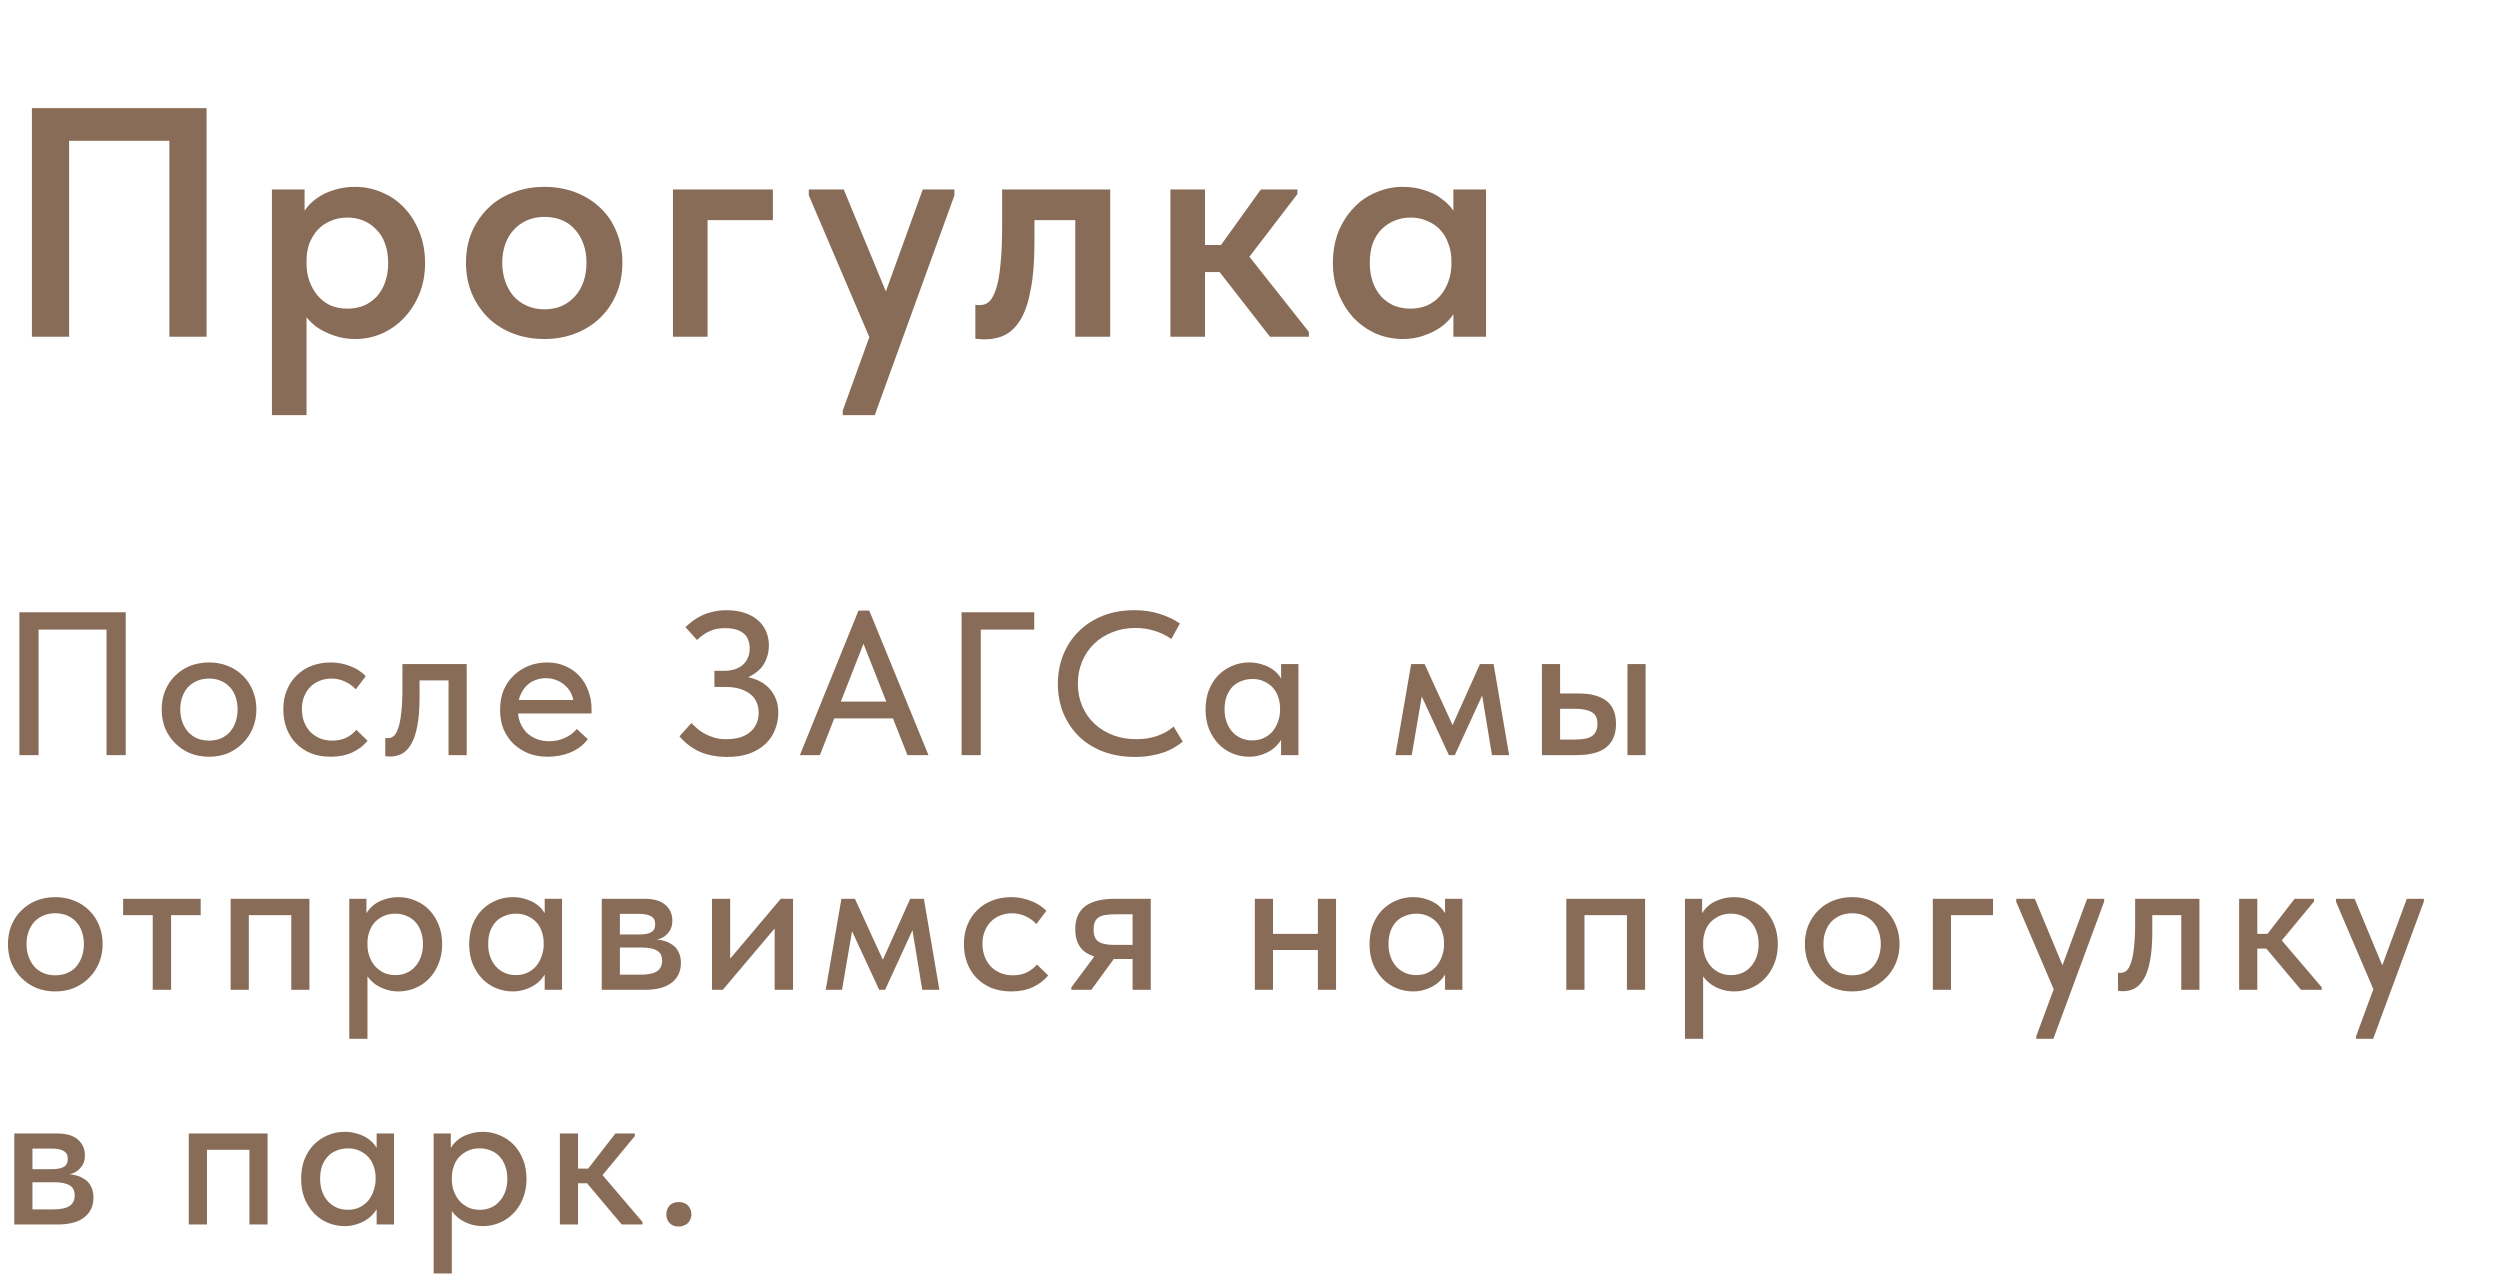
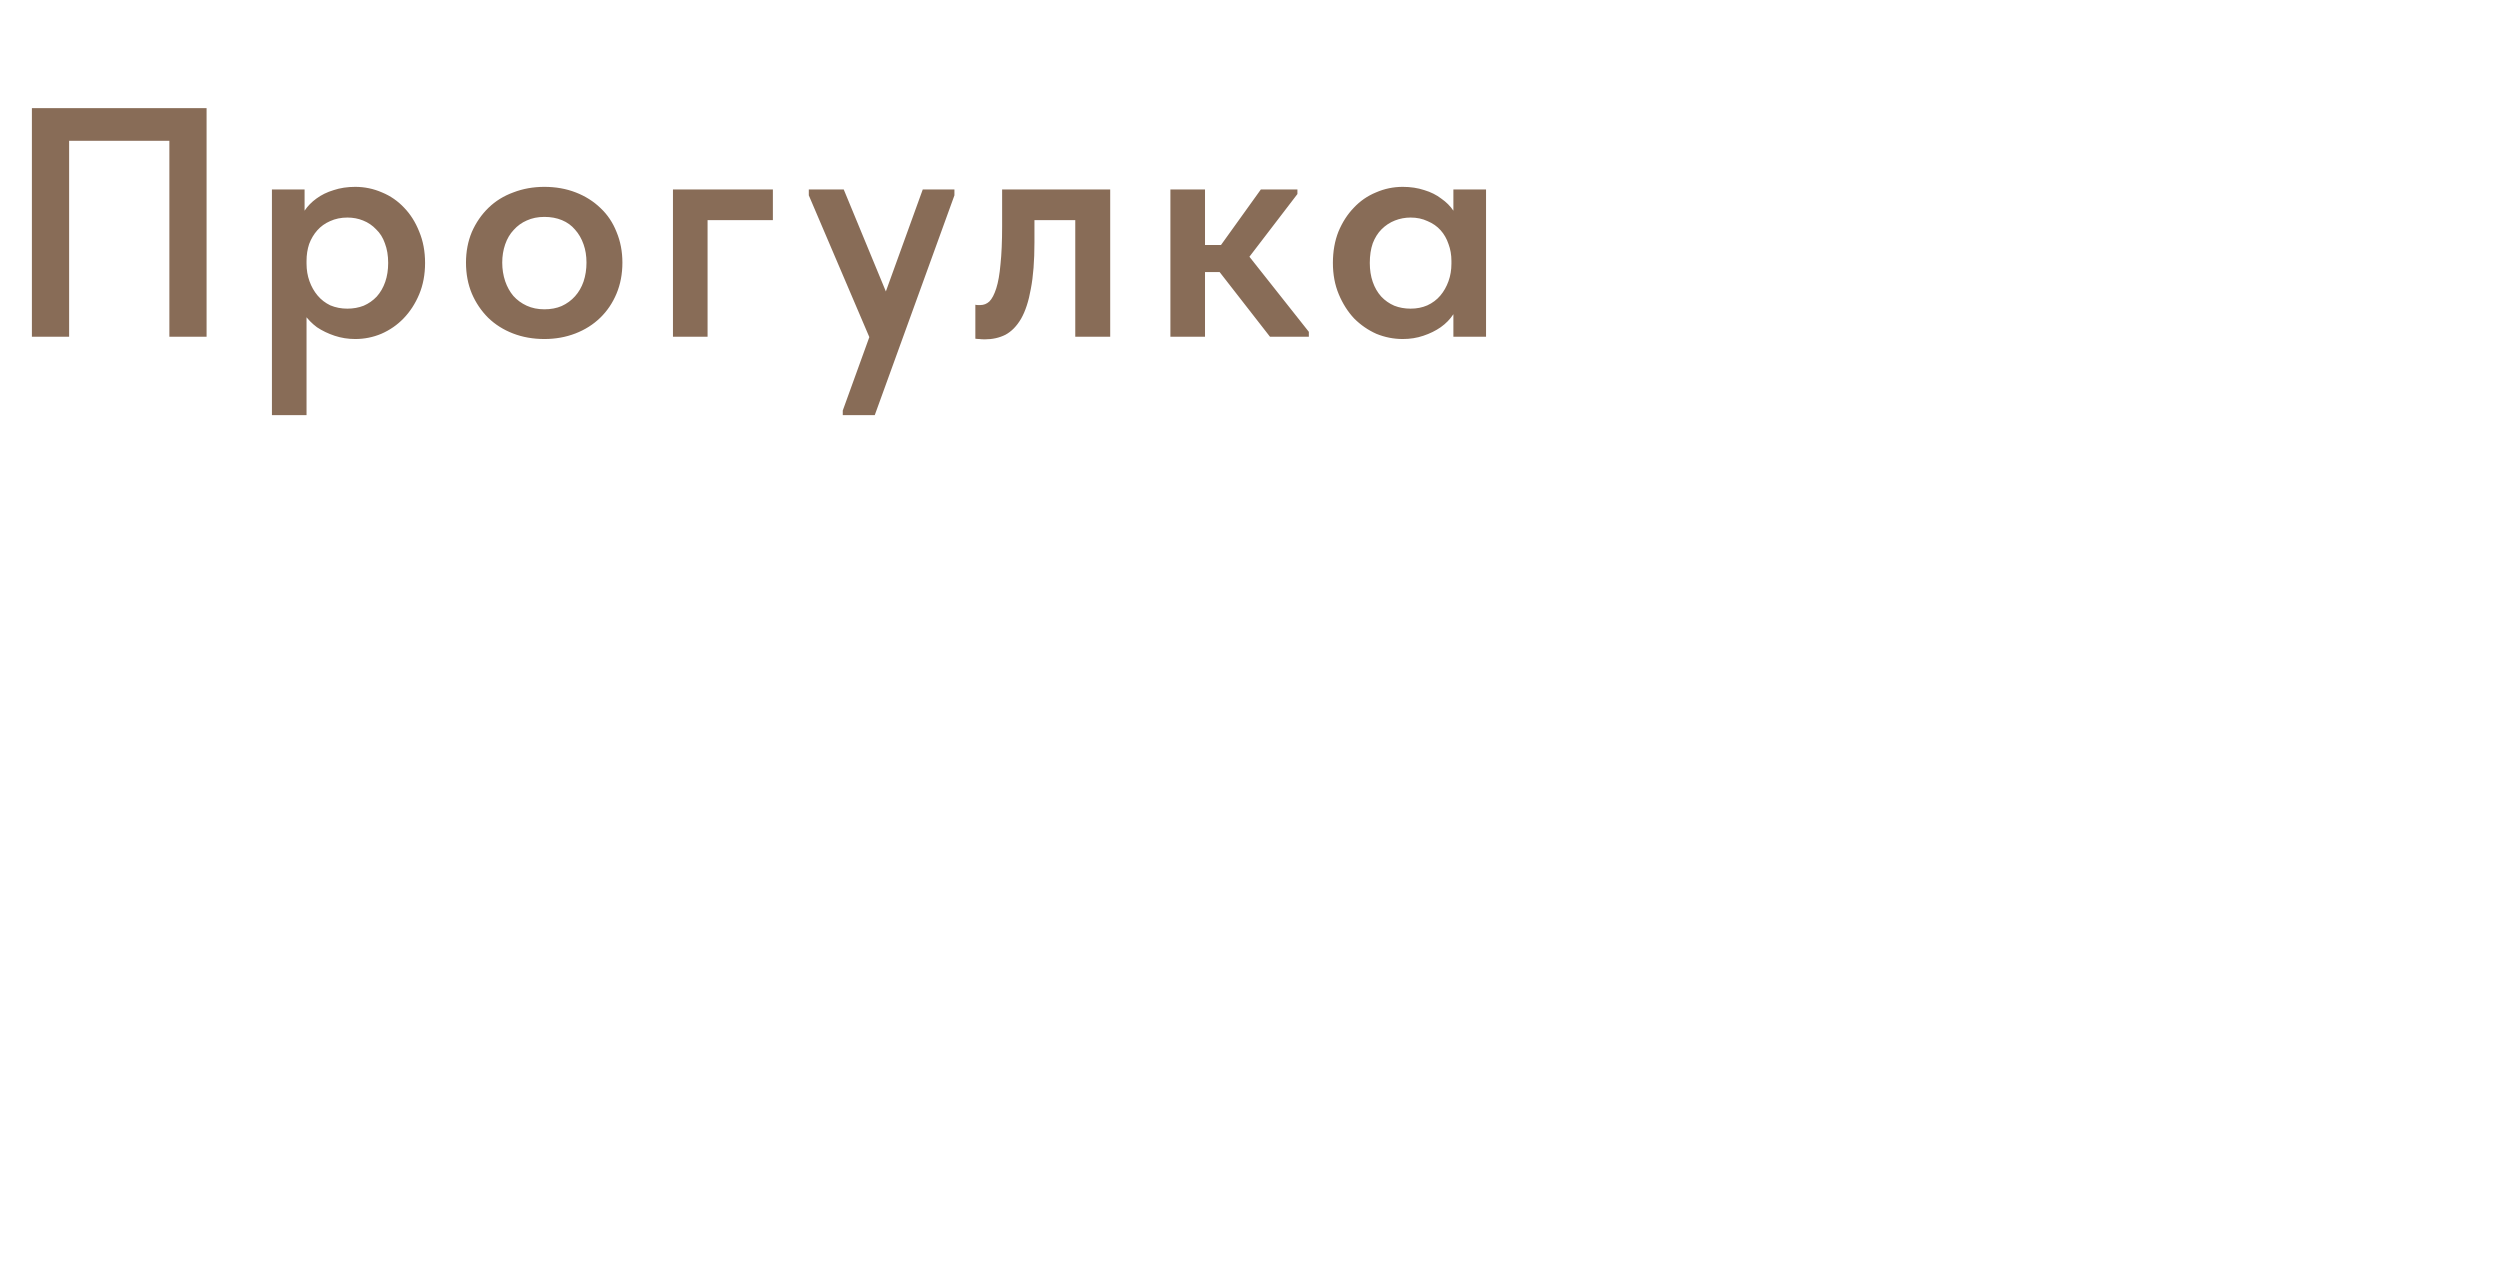
<svg xmlns="http://www.w3.org/2000/svg" width="245" height="125" viewBox="0 0 245 125" fill="none">
  <path d="M3.126 33V10.6H20.245V33H16.598V12.392L18.294 13.8H5.397L6.774 12.296V33H3.126ZM30.041 40.68H26.649V22.76V22.536V18.568H29.849V22.536L30.041 22.76V29V29.448V40.68ZM34.809 33.224C34.105 33.224 33.433 33.117 32.793 32.904C32.153 32.691 31.577 32.413 31.065 32.072C30.574 31.709 30.158 31.283 29.817 30.792C29.497 30.301 29.273 29.779 29.145 29.224V25.832H30.041C30.041 26.451 30.137 27.027 30.329 27.56C30.521 28.093 30.787 28.563 31.129 28.968C31.47 29.373 31.886 29.693 32.377 29.928C32.889 30.141 33.443 30.248 34.041 30.248C34.617 30.248 35.15 30.152 35.641 29.96C36.131 29.747 36.558 29.448 36.921 29.064C37.283 28.659 37.561 28.179 37.753 27.624C37.945 27.069 38.041 26.451 38.041 25.768C38.041 25.043 37.934 24.403 37.721 23.848C37.529 23.293 37.241 22.835 36.857 22.472C36.494 22.088 36.067 21.8 35.577 21.608C35.107 21.416 34.595 21.32 34.041 21.32C33.422 21.32 32.857 21.437 32.345 21.672C31.854 21.885 31.438 22.184 31.097 22.568C30.755 22.952 30.489 23.4 30.297 23.912C30.126 24.424 30.041 24.979 30.041 25.576H29.305V22.024C29.369 21.555 29.55 21.096 29.849 20.648C30.147 20.2 30.531 19.805 31.001 19.464C31.491 19.101 32.057 18.824 32.697 18.632C33.337 18.419 34.041 18.312 34.809 18.312C35.726 18.312 36.601 18.493 37.433 18.856C38.265 19.197 38.99 19.699 39.609 20.36C40.227 21 40.718 21.779 41.081 22.696C41.465 23.613 41.657 24.637 41.657 25.768C41.657 26.899 41.465 27.923 41.081 28.84C40.697 29.757 40.185 30.547 39.545 31.208C38.926 31.848 38.201 32.349 37.369 32.712C36.558 33.053 35.705 33.224 34.809 33.224ZM53.347 33.224C52.238 33.224 51.214 33.043 50.276 32.68C49.337 32.317 48.526 31.805 47.843 31.144C47.161 30.461 46.627 29.672 46.243 28.776C45.859 27.859 45.667 26.845 45.667 25.736C45.667 24.648 45.859 23.645 46.243 22.728C46.649 21.811 47.193 21.021 47.876 20.36C48.558 19.699 49.369 19.197 50.307 18.856C51.246 18.493 52.26 18.312 53.347 18.312C54.457 18.312 55.481 18.493 56.419 18.856C57.358 19.219 58.169 19.731 58.852 20.392C59.534 21.032 60.057 21.811 60.419 22.728C60.803 23.645 60.995 24.648 60.995 25.736C60.995 26.845 60.803 27.859 60.419 28.776C60.035 29.693 59.502 30.483 58.819 31.144C58.137 31.805 57.326 32.317 56.388 32.68C55.449 33.043 54.435 33.224 53.347 33.224ZM53.347 30.312C53.987 30.312 54.553 30.205 55.044 29.992C55.556 29.757 55.993 29.437 56.355 29.032C56.718 28.627 56.995 28.147 57.188 27.592C57.38 27.016 57.475 26.397 57.475 25.736C57.475 25.075 57.38 24.477 57.188 23.944C56.995 23.389 56.718 22.909 56.355 22.504C56.014 22.099 55.587 21.789 55.075 21.576C54.563 21.363 53.987 21.256 53.347 21.256C52.708 21.256 52.132 21.373 51.62 21.608C51.129 21.821 50.702 22.131 50.34 22.536C49.977 22.92 49.7 23.389 49.508 23.944C49.316 24.499 49.219 25.096 49.219 25.736C49.219 26.376 49.316 26.984 49.508 27.56C49.7 28.115 49.966 28.595 50.307 29C50.67 29.405 51.108 29.725 51.62 29.96C52.132 30.195 52.708 30.312 53.347 30.312ZM65.95 33V18.568H75.742V21.576H69.342V33H65.95ZM82.591 40.68V40.232L90.43 18.568H93.534V19.144L85.727 40.68H82.591ZM85.534 33.832L79.263 19.144V18.568H82.686L87.326 29.8L85.534 33.832ZM96.512 33.256C96.299 33.256 96.118 33.245 95.968 33.224C95.819 33.224 95.691 33.213 95.584 33.192V29.864C95.67 29.885 95.755 29.896 95.84 29.896C95.926 29.896 96 29.896 96.064 29.896C96.406 29.896 96.704 29.779 96.96 29.544C97.216 29.288 97.44 28.861 97.632 28.264C97.824 27.667 97.963 26.877 98.048 25.896C98.155 24.893 98.208 23.656 98.208 22.184V18.568H108.8V33H105.376V21.576H101.376V23.752C101.376 25.565 101.259 27.08 101.024 28.296C100.811 29.512 100.491 30.493 100.064 31.24C99.638 31.965 99.126 32.488 98.528 32.808C97.931 33.107 97.259 33.256 96.512 33.256ZM124.459 33L118.603 25.48L123.563 18.568H127.147V19.016L122.443 25.16L128.267 32.52V33H124.459ZM115.787 26.664V24.008H120.203V26.664H115.787ZM114.699 33V29.448V28.968V22.76V22.536V18.568H118.091V22.536V22.76V33H114.699ZM142.432 33V29.448L142.24 28.968V22.76L142.432 22.536V18.568H145.632V22.536V22.76V33H142.432ZM137.472 33.224C136.576 33.224 135.712 33.053 134.88 32.712C134.069 32.349 133.344 31.848 132.704 31.208C132.085 30.547 131.584 29.757 131.2 28.84C130.816 27.923 130.624 26.899 130.624 25.768C130.624 24.637 130.805 23.613 131.168 22.696C131.552 21.779 132.053 21 132.672 20.36C133.29 19.699 134.016 19.197 134.848 18.856C135.68 18.493 136.554 18.312 137.472 18.312C138.24 18.312 138.944 18.419 139.584 18.632C140.224 18.824 140.778 19.101 141.248 19.464C141.738 19.805 142.133 20.2 142.432 20.648C142.73 21.096 142.912 21.555 142.976 22.024V25.576H142.24C142.24 24.979 142.144 24.424 141.952 23.912C141.781 23.4 141.525 22.952 141.184 22.568C140.842 22.184 140.416 21.885 139.904 21.672C139.413 21.437 138.858 21.32 138.24 21.32C137.706 21.32 137.194 21.416 136.704 21.608C136.213 21.8 135.776 22.088 135.392 22.472C135.029 22.835 134.741 23.293 134.528 23.848C134.336 24.403 134.24 25.043 134.24 25.768C134.24 26.451 134.336 27.069 134.528 27.624C134.72 28.179 134.997 28.659 135.36 29.064C135.722 29.448 136.149 29.747 136.64 29.96C137.13 30.152 137.664 30.248 138.24 30.248C138.837 30.248 139.381 30.141 139.872 29.928C140.384 29.693 140.81 29.373 141.152 28.968C141.493 28.563 141.76 28.093 141.952 27.56C142.144 27.027 142.24 26.451 142.24 25.832H143.136V29.224C143.008 29.779 142.773 30.301 142.432 30.792C142.112 31.283 141.696 31.709 141.184 32.072C140.693 32.413 140.128 32.691 139.488 32.904C138.869 33.117 138.197 33.224 137.472 33.224Z" fill="#886C57" />
-   <path d="M1.9 74V60H12.32V74H10.44V61.02L11.18 61.7H3.14L3.78 61V74H1.9ZM20.485 74.16C19.818 74.16 19.198 74.047 18.625 73.82C18.065 73.58 17.578 73.253 17.165 72.84C16.752 72.427 16.425 71.94 16.185 71.38C15.958 70.807 15.845 70.187 15.845 69.52C15.845 68.853 15.958 68.24 16.185 67.68C16.425 67.107 16.752 66.62 17.165 66.22C17.578 65.807 18.065 65.487 18.625 65.26C19.198 65.033 19.818 64.92 20.485 64.92C21.151 64.92 21.765 65.033 22.325 65.26C22.898 65.487 23.392 65.807 23.805 66.22C24.218 66.62 24.538 67.1 24.765 67.66C25.005 68.22 25.125 68.84 25.125 69.52C25.125 70.187 25.005 70.807 24.765 71.38C24.525 71.94 24.198 72.427 23.785 72.84C23.372 73.253 22.885 73.58 22.325 73.82C21.765 74.047 21.151 74.16 20.485 74.16ZM20.485 72.58C20.912 72.58 21.298 72.507 21.645 72.36C21.991 72.213 22.285 72.007 22.525 71.74C22.765 71.46 22.951 71.133 23.085 70.76C23.218 70.373 23.285 69.96 23.285 69.52C23.285 69.067 23.218 68.66 23.085 68.3C22.965 67.927 22.778 67.607 22.525 67.34C22.285 67.073 21.991 66.867 21.645 66.72C21.298 66.573 20.912 66.5 20.485 66.5C20.058 66.5 19.672 66.573 19.325 66.72C18.978 66.867 18.678 67.073 18.425 67.34C18.185 67.607 17.998 67.927 17.865 68.3C17.732 68.66 17.665 69.067 17.665 69.52C17.665 69.96 17.732 70.367 17.865 70.74C17.998 71.113 18.185 71.44 18.425 71.72C18.678 72 18.978 72.213 19.325 72.36C19.672 72.507 20.058 72.58 20.485 72.58ZM32.405 74.16C31.698 74.16 31.052 74.047 30.465 73.82C29.892 73.58 29.405 73.253 29.005 72.84C28.605 72.427 28.299 71.94 28.085 71.38C27.872 70.807 27.765 70.187 27.765 69.52C27.765 68.8 27.885 68.16 28.125 67.6C28.365 67.027 28.692 66.547 29.105 66.16C29.518 65.76 30.005 65.453 30.565 65.24C31.139 65.027 31.752 64.92 32.405 64.92C32.752 64.92 33.092 64.953 33.425 65.02C33.758 65.087 34.072 65.18 34.365 65.3C34.658 65.407 34.932 65.547 35.185 65.72C35.438 65.88 35.658 66.06 35.845 66.26L34.865 67.56C34.585 67.24 34.239 66.987 33.825 66.8C33.412 66.6 32.965 66.5 32.485 66.5C32.072 66.5 31.685 66.573 31.325 66.72C30.979 66.853 30.672 67.053 30.405 67.32C30.152 67.573 29.952 67.887 29.805 68.26C29.659 68.62 29.585 69.027 29.585 69.48C29.585 69.947 29.659 70.373 29.805 70.76C29.952 71.133 30.159 71.46 30.425 71.74C30.692 72.007 31.005 72.213 31.365 72.36C31.725 72.507 32.125 72.58 32.565 72.58C33.085 72.58 33.538 72.487 33.925 72.3C34.325 72.1 34.658 71.84 34.925 71.52L36.025 72.6C35.639 73.067 35.139 73.447 34.525 73.74C33.912 74.02 33.205 74.16 32.405 74.16ZM38.217 74.14C38.097 74.14 37.997 74.133 37.917 74.12C37.85 74.12 37.797 74.113 37.757 74.1V72.32C37.81 72.333 37.857 72.34 37.897 72.34C37.95 72.34 37.99 72.34 38.017 72.34C38.217 72.34 38.404 72.273 38.577 72.14C38.75 71.993 38.897 71.74 39.017 71.38C39.15 71.02 39.25 70.527 39.317 69.9C39.397 69.26 39.437 68.453 39.437 67.48V65.08H45.737V74H43.957V66.68H41.117V68.34C41.117 69.46 41.044 70.393 40.897 71.14C40.764 71.873 40.563 72.467 40.297 72.92C40.044 73.36 39.743 73.673 39.397 73.86C39.05 74.047 38.657 74.14 38.217 74.14ZM53.688 74.16C53.008 74.16 52.382 74.053 51.808 73.84C51.248 73.613 50.755 73.3 50.328 72.9C49.915 72.5 49.588 72.02 49.348 71.46C49.121 70.9 49.008 70.267 49.008 69.56C49.008 68.827 49.128 68.173 49.368 67.6C49.621 67.027 49.962 66.547 50.388 66.16C50.815 65.76 51.301 65.453 51.848 65.24C52.408 65.027 52.995 64.92 53.608 64.92C54.301 64.92 54.915 65.047 55.448 65.3C55.995 65.54 56.455 65.873 56.828 66.3C57.202 66.713 57.481 67.193 57.668 67.74C57.868 68.273 57.968 68.833 57.968 69.42V69.92H50.108V68.6H57.268L56.228 69.66V69.12C56.228 68.747 56.161 68.4 56.028 68.08C55.895 67.76 55.702 67.48 55.448 67.24C55.208 67 54.922 66.813 54.588 66.68C54.255 66.533 53.888 66.46 53.488 66.46C53.102 66.46 52.735 66.533 52.388 66.68C52.055 66.813 51.768 67.013 51.528 67.28C51.288 67.547 51.095 67.867 50.948 68.24C50.815 68.613 50.748 69.033 50.748 69.5C50.748 69.98 50.822 70.413 50.968 70.8C51.128 71.187 51.342 71.52 51.608 71.8C51.888 72.067 52.215 72.273 52.588 72.42C52.962 72.567 53.368 72.64 53.808 72.64C54.368 72.64 54.882 72.533 55.348 72.32C55.828 72.107 56.221 71.813 56.528 71.44L57.608 72.44C57.168 73.013 56.602 73.447 55.908 73.74C55.215 74.02 54.475 74.16 53.688 74.16ZM71.251 74.18C70.238 74.18 69.338 74.007 68.551 73.66C67.778 73.3 67.125 72.8 66.591 72.16L67.751 70.86C67.938 71.047 68.138 71.233 68.351 71.42C68.565 71.607 68.811 71.773 69.091 71.92C69.371 72.067 69.685 72.193 70.031 72.3C70.378 72.393 70.765 72.44 71.191 72.44C71.698 72.44 72.145 72.38 72.531 72.26C72.918 72.14 73.245 71.967 73.511 71.74C73.791 71.513 73.998 71.24 74.131 70.92C74.278 70.6 74.351 70.24 74.351 69.84C74.351 69.48 74.285 69.147 74.151 68.84C74.031 68.533 73.838 68.273 73.571 68.06C73.305 67.833 72.965 67.653 72.551 67.52C72.138 67.387 71.645 67.32 71.071 67.32H70.011V65.74H70.951C71.338 65.74 71.685 65.693 71.991 65.6C72.311 65.493 72.578 65.347 72.791 65.16C73.018 64.96 73.185 64.727 73.291 64.46C73.411 64.193 73.471 63.887 73.471 63.54C73.471 63.207 73.418 62.92 73.311 62.68C73.218 62.427 73.065 62.22 72.851 62.06C72.651 61.887 72.398 61.76 72.091 61.68C71.798 61.6 71.451 61.56 71.051 61.56C70.785 61.56 70.531 61.58 70.291 61.62C70.051 61.66 69.818 61.733 69.591 61.84C69.365 61.933 69.145 62.053 68.931 62.2C68.718 62.347 68.511 62.52 68.311 62.72L67.171 61.46C67.371 61.273 67.598 61.08 67.851 60.88C68.118 60.68 68.411 60.5 68.731 60.34C69.065 60.18 69.431 60.053 69.831 59.96C70.245 59.853 70.691 59.8 71.171 59.8C71.851 59.8 72.451 59.887 72.971 60.06C73.491 60.233 73.925 60.473 74.271 60.78C74.618 61.073 74.885 61.433 75.071 61.86C75.258 62.287 75.351 62.753 75.351 63.26C75.351 63.7 75.278 64.113 75.131 64.5C74.998 64.887 74.798 65.227 74.531 65.52C74.265 65.8 73.945 66.04 73.571 66.24C73.211 66.44 72.805 66.58 72.351 66.66L72.431 66.26C72.938 66.273 73.418 66.36 73.871 66.52C74.338 66.667 74.745 66.887 75.091 67.18C75.451 67.473 75.738 67.847 75.951 68.3C76.165 68.74 76.271 69.253 76.271 69.84C76.271 70.453 76.158 71.027 75.931 71.56C75.718 72.093 75.398 72.553 74.971 72.94C74.558 73.327 74.038 73.633 73.411 73.86C72.798 74.073 72.078 74.18 71.251 74.18ZM78.389 74L84.129 59.84H85.189L90.989 74H88.929L84.229 62.1H85.009L80.349 74H78.389ZM81.289 70.4V68.76H87.949V70.4H81.289ZM94.235 74V60H101.355V61.7H96.115V74H94.235ZM111.211 74.18C110.091 74.18 109.064 74.007 108.131 73.66C107.211 73.313 106.418 72.82 105.751 72.18C105.098 71.54 104.584 70.78 104.211 69.9C103.851 69.02 103.671 68.06 103.671 67.02C103.671 65.98 103.851 65.02 104.211 64.14C104.571 63.26 105.078 62.5 105.731 61.86C106.398 61.207 107.184 60.7 108.091 60.34C109.011 59.98 110.031 59.8 111.151 59.8C112.084 59.8 112.918 59.92 113.651 60.16C114.398 60.4 115.058 60.713 115.631 61.1L114.791 62.62C114.298 62.273 113.751 62.007 113.151 61.82C112.551 61.633 111.924 61.54 111.271 61.54C110.458 61.54 109.704 61.68 109.011 61.96C108.318 62.227 107.718 62.607 107.211 63.1C106.718 63.58 106.331 64.153 106.051 64.82C105.771 65.487 105.631 66.213 105.631 67C105.631 67.787 105.771 68.513 106.051 69.18C106.331 69.847 106.724 70.42 107.231 70.9C107.738 71.38 108.344 71.76 109.051 72.04C109.758 72.307 110.531 72.44 111.371 72.44C111.691 72.44 112.011 72.42 112.331 72.38C112.664 72.327 112.984 72.253 113.291 72.16C113.598 72.053 113.898 71.927 114.191 71.78C114.484 71.62 114.758 71.427 115.011 71.2L115.911 72.68C115.671 72.88 115.391 73.073 115.071 73.26C114.764 73.447 114.418 73.607 114.031 73.74C113.644 73.873 113.218 73.98 112.751 74.06C112.284 74.14 111.771 74.18 111.211 74.18ZM125.547 74V71.78L125.447 71.48V67.7L125.547 67.56V65.08H127.247V67.56V67.7V74H125.547ZM122.407 74.16C121.847 74.16 121.307 74.053 120.787 73.84C120.267 73.627 119.814 73.32 119.427 72.92C119.041 72.52 118.727 72.033 118.487 71.46C118.261 70.887 118.147 70.247 118.147 69.54C118.147 68.833 118.254 68.2 118.467 67.64C118.694 67.067 119.001 66.58 119.387 66.18C119.787 65.78 120.241 65.473 120.747 65.26C121.267 65.033 121.821 64.92 122.407 64.92C122.887 64.92 123.321 64.987 123.707 65.12C124.107 65.24 124.454 65.407 124.747 65.62C125.041 65.833 125.274 66.073 125.447 66.34C125.634 66.593 125.741 66.853 125.767 67.12V69.4H125.447C125.447 69.027 125.387 68.667 125.267 68.32C125.147 67.96 124.974 67.653 124.747 67.4C124.521 67.147 124.234 66.94 123.887 66.78C123.554 66.62 123.174 66.54 122.747 66.54C122.361 66.54 122.001 66.607 121.667 66.74C121.334 66.86 121.041 67.047 120.787 67.3C120.547 67.553 120.354 67.867 120.207 68.24C120.074 68.613 120.007 69.04 120.007 69.52C120.007 69.973 120.074 70.387 120.207 70.76C120.341 71.133 120.527 71.453 120.767 71.72C121.007 71.987 121.294 72.193 121.627 72.34C121.961 72.487 122.321 72.56 122.707 72.56C123.147 72.56 123.534 72.48 123.867 72.32C124.214 72.147 124.501 71.927 124.727 71.66C124.954 71.38 125.127 71.06 125.247 70.7C125.381 70.34 125.447 69.973 125.447 69.6H125.867V71.72C125.801 72.053 125.661 72.367 125.447 72.66C125.247 72.953 124.994 73.213 124.687 73.44C124.394 73.653 124.047 73.827 123.647 73.96C123.261 74.093 122.847 74.16 122.407 74.16ZM136.752 74L138.292 65.08H139.612L142.352 71.06L145.032 65.08H146.372L147.892 74H146.212L145.252 68.16L142.572 74H141.992L139.332 68.26L138.352 74H136.752ZM154.67 67.96C155.883 67.96 156.803 68.2 157.43 68.68C158.057 69.16 158.37 69.913 158.37 70.94C158.37 71.953 158.05 72.72 157.41 73.24C156.783 73.747 155.803 74 154.47 74H151.11V65.08H152.89V67.96H154.67ZM159.49 74V65.08H161.27V74H159.49ZM154.23 72.48C154.577 72.48 154.89 72.46 155.17 72.42C155.463 72.38 155.71 72.307 155.91 72.2C156.11 72.093 156.263 71.94 156.37 71.74C156.49 71.54 156.55 71.273 156.55 70.94C156.55 70.367 156.357 69.98 155.97 69.78C155.597 69.567 155.063 69.46 154.37 69.46H152.89V72.48H154.23ZM5.42 97.16C4.753 97.16 4.133 97.047 3.56 96.82C3 96.58 2.513 96.253 2.1 95.84C1.687 95.427 1.36 94.94 1.12 94.38C0.893 93.807 0.78 93.187 0.78 92.52C0.78 91.853 0.893 91.24 1.12 90.68C1.36 90.107 1.687 89.62 2.1 89.22C2.513 88.807 3 88.487 3.56 88.26C4.133 88.033 4.753 87.92 5.42 87.92C6.087 87.92 6.7 88.033 7.26 88.26C7.833 88.487 8.327 88.807 8.74 89.22C9.153 89.62 9.473 90.1 9.7 90.66C9.94 91.22 10.06 91.84 10.06 92.52C10.06 93.187 9.94 93.807 9.7 94.38C9.46 94.94 9.133 95.427 8.72 95.84C8.307 96.253 7.82 96.58 7.26 96.82C6.7 97.047 6.087 97.16 5.42 97.16ZM5.42 95.58C5.847 95.58 6.233 95.507 6.58 95.36C6.927 95.213 7.22 95.007 7.46 94.74C7.7 94.46 7.887 94.133 8.02 93.76C8.153 93.373 8.22 92.96 8.22 92.52C8.22 92.067 8.153 91.66 8.02 91.3C7.9 90.927 7.713 90.607 7.46 90.34C7.22 90.073 6.927 89.867 6.58 89.72C6.233 89.573 5.847 89.5 5.42 89.5C4.993 89.5 4.607 89.573 4.26 89.72C3.913 89.867 3.613 90.073 3.36 90.34C3.12 90.607 2.933 90.927 2.8 91.3C2.667 91.66 2.6 92.067 2.6 92.52C2.6 92.96 2.667 93.367 2.8 93.74C2.933 94.113 3.12 94.44 3.36 94.72C3.613 95 3.913 95.213 4.26 95.36C4.607 95.507 4.993 95.58 5.42 95.58ZM14.967 97V89.68H12.067V88.08H19.667V89.68H16.767V97H14.967ZM22.604 97V88.08H30.324V97H28.544V89.68H24.384V97H22.604ZM36.011 101.8H34.231V90.7V90.56V88.08H35.911V90.56L36.011 90.7V94.5V94.78V101.8ZM39.071 97.16C38.618 97.16 38.191 97.093 37.791 96.96C37.405 96.827 37.058 96.653 36.751 96.44C36.458 96.213 36.205 95.953 35.991 95.66C35.791 95.367 35.658 95.053 35.591 94.72V92.6H36.011C36.011 92.973 36.071 93.34 36.191 93.7C36.325 94.06 36.505 94.38 36.731 94.66C36.971 94.927 37.258 95.147 37.591 95.32C37.938 95.48 38.325 95.56 38.751 95.56C39.151 95.56 39.518 95.487 39.851 95.34C40.185 95.193 40.465 94.987 40.691 94.72C40.931 94.453 41.118 94.133 41.251 93.76C41.385 93.387 41.451 92.973 41.451 92.52C41.451 92.04 41.378 91.613 41.231 91.24C41.098 90.867 40.905 90.553 40.651 90.3C40.411 90.047 40.125 89.86 39.791 89.74C39.471 89.607 39.118 89.54 38.731 89.54C38.291 89.54 37.905 89.62 37.571 89.78C37.238 89.94 36.951 90.147 36.711 90.4C36.485 90.653 36.311 90.96 36.191 91.32C36.071 91.667 36.011 92.027 36.011 92.4H35.691V90.12C35.731 89.853 35.838 89.593 36.011 89.34C36.198 89.073 36.431 88.833 36.711 88.62C37.005 88.407 37.351 88.24 37.751 88.12C38.151 87.987 38.591 87.92 39.071 87.92C39.645 87.92 40.191 88.033 40.711 88.26C41.231 88.473 41.685 88.78 42.071 89.18C42.458 89.58 42.765 90.067 42.991 90.64C43.218 91.2 43.331 91.833 43.331 92.54C43.331 93.247 43.211 93.887 42.971 94.46C42.745 95.033 42.431 95.52 42.031 95.92C41.645 96.32 41.191 96.627 40.671 96.84C40.151 97.053 39.618 97.16 39.071 97.16ZM53.381 97V94.78L53.281 94.48V90.7L53.381 90.56V88.08H55.081V90.56V90.7V97H53.381ZM50.241 97.16C49.681 97.16 49.141 97.053 48.621 96.84C48.101 96.627 47.647 96.32 47.261 95.92C46.874 95.52 46.561 95.033 46.321 94.46C46.094 93.887 45.981 93.247 45.981 92.54C45.981 91.833 46.087 91.2 46.301 90.64C46.527 90.067 46.834 89.58 47.221 89.18C47.621 88.78 48.074 88.473 48.581 88.26C49.101 88.033 49.654 87.92 50.241 87.92C50.721 87.92 51.154 87.987 51.541 88.12C51.941 88.24 52.287 88.407 52.581 88.62C52.874 88.833 53.107 89.073 53.281 89.34C53.467 89.593 53.574 89.853 53.601 90.12V92.4H53.281C53.281 92.027 53.221 91.667 53.101 91.32C52.981 90.96 52.807 90.653 52.581 90.4C52.354 90.147 52.067 89.94 51.721 89.78C51.387 89.62 51.007 89.54 50.581 89.54C50.194 89.54 49.834 89.607 49.501 89.74C49.167 89.86 48.874 90.047 48.621 90.3C48.381 90.553 48.187 90.867 48.041 91.24C47.907 91.613 47.841 92.04 47.841 92.52C47.841 92.973 47.907 93.387 48.041 93.76C48.174 94.133 48.361 94.453 48.601 94.72C48.841 94.987 49.127 95.193 49.461 95.34C49.794 95.487 50.154 95.56 50.541 95.56C50.981 95.56 51.367 95.48 51.701 95.32C52.047 95.147 52.334 94.927 52.561 94.66C52.787 94.38 52.961 94.06 53.081 93.7C53.214 93.34 53.281 92.973 53.281 92.6H53.701V94.72C53.634 95.053 53.494 95.367 53.281 95.66C53.081 95.953 52.827 96.213 52.521 96.44C52.227 96.653 51.881 96.827 51.481 96.96C51.094 97.093 50.681 97.16 50.241 97.16ZM58.97 97V88.08H63.15C64.07 88.08 64.757 88.28 65.21 88.68C65.664 89.08 65.89 89.593 65.89 90.22C65.89 90.527 65.837 90.8 65.73 91.04C65.624 91.267 65.47 91.467 65.27 91.64C65.084 91.813 64.857 91.94 64.59 92.02C64.337 92.1 64.05 92.14 63.73 92.14V92.04C64.157 92.04 64.55 92.08 64.91 92.16C65.27 92.24 65.584 92.373 65.85 92.56C66.13 92.733 66.344 92.973 66.49 93.28C66.65 93.573 66.73 93.933 66.73 94.36C66.73 95.187 66.43 95.833 65.83 96.3C65.244 96.767 64.37 97 63.21 97H58.97ZM60.75 96.04L60.39 95.52H62.75C63.51 95.52 64.057 95.407 64.39 95.18C64.724 94.953 64.89 94.613 64.89 94.16C64.89 93.68 64.724 93.347 64.39 93.16C64.057 92.96 63.564 92.86 62.91 92.86H60.39V91.58H62.65C63.157 91.58 63.544 91.507 63.81 91.36C64.077 91.213 64.21 90.947 64.21 90.56C64.21 90.2 64.077 89.947 63.81 89.8C63.557 89.64 63.164 89.56 62.63 89.56H60.39L60.75 88.94V96.04ZM69.777 97V88.08H71.557V95.2L70.417 95.3L76.517 88.08H77.717V97H75.917V89.88L76.937 89.78L70.837 97H69.777ZM80.92 97L82.46 88.08H83.78L86.52 94.06L89.2 88.08H90.54L92.06 97H90.38L89.42 91.16L86.74 97H86.16L83.5 91.26L82.52 97H80.92ZM99.103 97.16C98.396 97.16 97.749 97.047 97.163 96.82C96.59 96.58 96.103 96.253 95.703 95.84C95.303 95.427 94.996 94.94 94.783 94.38C94.57 93.807 94.463 93.187 94.463 92.52C94.463 91.8 94.583 91.16 94.823 90.6C95.063 90.027 95.389 89.547 95.803 89.16C96.216 88.76 96.703 88.453 97.263 88.24C97.836 88.027 98.45 87.92 99.103 87.92C99.45 87.92 99.79 87.953 100.123 88.02C100.456 88.087 100.769 88.18 101.063 88.3C101.356 88.407 101.629 88.547 101.883 88.72C102.136 88.88 102.356 89.06 102.543 89.26L101.563 90.56C101.283 90.24 100.936 89.987 100.523 89.8C100.109 89.6 99.663 89.5 99.183 89.5C98.769 89.5 98.383 89.573 98.023 89.72C97.676 89.853 97.37 90.053 97.103 90.32C96.85 90.573 96.65 90.887 96.503 91.26C96.356 91.62 96.283 92.027 96.283 92.48C96.283 92.947 96.356 93.373 96.503 93.76C96.65 94.133 96.856 94.46 97.123 94.74C97.389 95.007 97.703 95.213 98.063 95.36C98.423 95.507 98.823 95.58 99.263 95.58C99.783 95.58 100.236 95.487 100.623 95.3C101.023 95.1 101.356 94.84 101.623 94.52L102.723 95.6C102.336 96.067 101.836 96.447 101.223 96.74C100.609 97.02 99.903 97.16 99.103 97.16ZM110.994 97V93.98H109.114C107.887 93.98 106.954 93.747 106.314 93.28C105.687 92.8 105.374 92.06 105.374 91.06C105.374 90.073 105.687 89.333 106.314 88.84C106.954 88.333 107.94 88.08 109.274 88.08H112.774V97H110.994ZM104.994 97V96.76L107.994 92.72L109.754 93.16L106.954 97H104.994ZM109.214 92.6H110.994V89.6H109.334C108.987 89.6 108.68 89.62 108.414 89.66C108.147 89.687 107.92 89.753 107.734 89.86C107.547 89.967 107.407 90.12 107.314 90.32C107.22 90.52 107.174 90.78 107.174 91.1C107.174 91.673 107.334 92.067 107.654 92.28C107.974 92.493 108.494 92.6 109.214 92.6ZM123.933 93.1V91.52H129.933V93.1H123.933ZM122.973 97V94.78V94.48V90.7V90.56V88.08H124.753V90.56V90.7V97H122.973ZM129.153 97V94.78V94.48V90.7V90.56V88.08H130.933V90.56V90.7V97H129.153ZM141.614 97V94.78L141.514 94.48V90.7L141.614 90.56V88.08H143.314V90.56V90.7V97H141.614ZM138.474 97.16C137.914 97.16 137.374 97.053 136.854 96.84C136.334 96.627 135.881 96.32 135.494 95.92C135.108 95.52 134.794 95.033 134.554 94.46C134.328 93.887 134.214 93.247 134.214 92.54C134.214 91.833 134.321 91.2 134.534 90.64C134.761 90.067 135.068 89.58 135.454 89.18C135.854 88.78 136.308 88.473 136.814 88.26C137.334 88.033 137.888 87.92 138.474 87.92C138.954 87.92 139.388 87.987 139.774 88.12C140.174 88.24 140.521 88.407 140.814 88.62C141.108 88.833 141.341 89.073 141.514 89.34C141.701 89.593 141.808 89.853 141.834 90.12V92.4H141.514C141.514 92.027 141.454 91.667 141.334 91.32C141.214 90.96 141.041 90.653 140.814 90.4C140.588 90.147 140.301 89.94 139.954 89.78C139.621 89.62 139.241 89.54 138.814 89.54C138.428 89.54 138.068 89.607 137.734 89.74C137.401 89.86 137.108 90.047 136.854 90.3C136.614 90.553 136.421 90.867 136.274 91.24C136.141 91.613 136.074 92.04 136.074 92.52C136.074 92.973 136.141 93.387 136.274 93.76C136.408 94.133 136.594 94.453 136.834 94.72C137.074 94.987 137.361 95.193 137.694 95.34C138.028 95.487 138.388 95.56 138.774 95.56C139.214 95.56 139.601 95.48 139.934 95.32C140.281 95.147 140.568 94.927 140.794 94.66C141.021 94.38 141.194 94.06 141.314 93.7C141.448 93.34 141.514 92.973 141.514 92.6H141.934V94.72C141.868 95.053 141.728 95.367 141.514 95.66C141.314 95.953 141.061 96.213 140.754 96.44C140.461 96.653 140.114 96.827 139.714 96.96C139.328 97.093 138.914 97.16 138.474 97.16ZM153.499 97V88.08H161.219V97H159.439V89.68H155.279V97H153.499ZM166.907 101.8H165.127V90.7V90.56V88.08H166.807V90.56L166.907 90.7V94.5V94.78V101.8ZM169.967 97.16C169.513 97.16 169.087 97.093 168.687 96.96C168.3 96.827 167.953 96.653 167.647 96.44C167.353 96.213 167.1 95.953 166.887 95.66C166.687 95.367 166.553 95.053 166.487 94.72V92.6H166.907C166.907 92.973 166.967 93.34 167.087 93.7C167.22 94.06 167.4 94.38 167.627 94.66C167.867 94.927 168.153 95.147 168.487 95.32C168.833 95.48 169.22 95.56 169.647 95.56C170.047 95.56 170.413 95.487 170.747 95.34C171.08 95.193 171.36 94.987 171.587 94.72C171.827 94.453 172.013 94.133 172.147 93.76C172.28 93.387 172.347 92.973 172.347 92.52C172.347 92.04 172.273 91.613 172.127 91.24C171.993 90.867 171.8 90.553 171.547 90.3C171.307 90.047 171.02 89.86 170.687 89.74C170.367 89.607 170.013 89.54 169.627 89.54C169.187 89.54 168.8 89.62 168.467 89.78C168.133 89.94 167.847 90.147 167.607 90.4C167.38 90.653 167.207 90.96 167.087 91.32C166.967 91.667 166.907 92.027 166.907 92.4H166.587V90.12C166.627 89.853 166.733 89.593 166.907 89.34C167.093 89.073 167.327 88.833 167.607 88.62C167.9 88.407 168.247 88.24 168.647 88.12C169.047 87.987 169.487 87.92 169.967 87.92C170.54 87.92 171.087 88.033 171.607 88.26C172.127 88.473 172.58 88.78 172.967 89.18C173.353 89.58 173.66 90.067 173.887 90.64C174.113 91.2 174.227 91.833 174.227 92.54C174.227 93.247 174.107 93.887 173.867 94.46C173.64 95.033 173.327 95.52 172.927 95.92C172.54 96.32 172.087 96.627 171.567 96.84C171.047 97.053 170.513 97.16 169.967 97.16ZM181.516 97.16C180.849 97.16 180.229 97.047 179.656 96.82C179.096 96.58 178.609 96.253 178.196 95.84C177.783 95.427 177.456 94.94 177.216 94.38C176.989 93.807 176.876 93.187 176.876 92.52C176.876 91.853 176.989 91.24 177.216 90.68C177.456 90.107 177.783 89.62 178.196 89.22C178.609 88.807 179.096 88.487 179.656 88.26C180.229 88.033 180.849 87.92 181.516 87.92C182.183 87.92 182.796 88.033 183.356 88.26C183.929 88.487 184.423 88.807 184.836 89.22C185.249 89.62 185.569 90.1 185.796 90.66C186.036 91.22 186.156 91.84 186.156 92.52C186.156 93.187 186.036 93.807 185.796 94.38C185.556 94.94 185.229 95.427 184.816 95.84C184.403 96.253 183.916 96.58 183.356 96.82C182.796 97.047 182.183 97.16 181.516 97.16ZM181.516 95.58C181.943 95.58 182.329 95.507 182.676 95.36C183.023 95.213 183.316 95.007 183.556 94.74C183.796 94.46 183.983 94.133 184.116 93.76C184.249 93.373 184.316 92.96 184.316 92.52C184.316 92.067 184.249 91.66 184.116 91.3C183.996 90.927 183.809 90.607 183.556 90.34C183.316 90.073 183.023 89.867 182.676 89.72C182.329 89.573 181.943 89.5 181.516 89.5C181.089 89.5 180.703 89.573 180.356 89.72C180.009 89.867 179.709 90.073 179.456 90.34C179.216 90.607 179.029 90.927 178.896 91.3C178.763 91.66 178.696 92.067 178.696 92.52C178.696 92.96 178.763 93.367 178.896 93.74C179.029 94.113 179.216 94.44 179.456 94.72C179.709 95 180.009 95.213 180.356 95.36C180.703 95.507 181.089 95.58 181.516 95.58ZM189.416 97V88.08H195.316V89.68H191.196V97H189.416ZM199.559 101.8V101.56L204.539 88.08H206.219L206.199 88.38L201.239 101.8H199.559ZM201.459 97.4L197.599 88.38V88.08H199.419L202.379 95.2L201.459 97.4ZM208.024 97.14C207.904 97.14 207.804 97.133 207.724 97.12C207.657 97.12 207.604 97.113 207.564 97.1V95.32C207.617 95.333 207.664 95.34 207.704 95.34C207.757 95.34 207.797 95.34 207.824 95.34C208.024 95.34 208.211 95.273 208.384 95.14C208.557 94.993 208.704 94.74 208.824 94.38C208.957 94.02 209.057 93.527 209.124 92.9C209.204 92.26 209.244 91.453 209.244 90.48V88.08H215.544V97H213.764V89.68H210.924V91.34C210.924 92.46 210.851 93.393 210.704 94.14C210.571 94.873 210.371 95.467 210.104 95.92C209.851 96.36 209.551 96.673 209.204 96.86C208.857 97.047 208.464 97.14 208.024 97.14ZM225.495 97L221.575 92.34L224.875 88.08H226.775V88.34L223.615 92.16L227.535 96.76V97H225.495ZM220.015 92.96V91.52H222.435V92.96H220.015ZM219.435 97V94.78V94.48V90.7V90.56V88.08H221.215V90.56V90.7V97H219.435ZM230.886 101.8V101.56L235.866 88.08H237.546L237.526 88.38L232.566 101.8H230.886ZM232.786 97.4L228.926 88.38V88.08H230.746L233.706 95.2L232.786 97.4ZM1.4 120V111.08H5.58C6.5 111.08 7.187 111.28 7.64 111.68C8.093 112.08 8.32 112.593 8.32 113.22C8.32 113.527 8.267 113.8 8.16 114.04C8.053 114.267 7.9 114.467 7.7 114.64C7.513 114.813 7.287 114.94 7.02 115.02C6.767 115.1 6.48 115.14 6.16 115.14V115.04C6.587 115.04 6.98 115.08 7.34 115.16C7.7 115.24 8.013 115.373 8.28 115.56C8.56 115.733 8.773 115.973 8.92 116.28C9.08 116.573 9.16 116.933 9.16 117.36C9.16 118.187 8.86 118.833 8.26 119.3C7.673 119.767 6.8 120 5.64 120H1.4ZM3.18 119.04L2.82 118.52H5.18C5.94 118.52 6.487 118.407 6.82 118.18C7.153 117.953 7.32 117.613 7.32 117.16C7.32 116.68 7.153 116.347 6.82 116.16C6.487 115.96 5.993 115.86 5.34 115.86H2.82V114.58H5.08C5.587 114.58 5.973 114.507 6.24 114.36C6.507 114.213 6.64 113.947 6.64 113.56C6.64 113.2 6.507 112.947 6.24 112.8C5.987 112.64 5.593 112.56 5.06 112.56H2.82L3.18 111.94V119.04ZM18.502 120V111.08H26.222V120H24.442V112.68H20.282V120H18.502ZM36.91 120V117.78L36.81 117.48V113.7L36.91 113.56V111.08H38.61V113.56V113.7V120H36.91ZM33.77 120.16C33.21 120.16 32.67 120.053 32.15 119.84C31.63 119.627 31.176 119.32 30.79 118.92C30.403 118.52 30.09 118.033 29.85 117.46C29.623 116.887 29.51 116.247 29.51 115.54C29.51 114.833 29.616 114.2 29.83 113.64C30.056 113.067 30.363 112.58 30.75 112.18C31.15 111.78 31.603 111.473 32.11 111.26C32.63 111.033 33.183 110.92 33.77 110.92C34.25 110.92 34.683 110.987 35.07 111.12C35.47 111.24 35.816 111.407 36.11 111.62C36.403 111.833 36.636 112.073 36.81 112.34C36.996 112.593 37.103 112.853 37.13 113.12V115.4H36.81C36.81 115.027 36.75 114.667 36.63 114.32C36.51 113.96 36.336 113.653 36.11 113.4C35.883 113.147 35.596 112.94 35.25 112.78C34.916 112.62 34.536 112.54 34.11 112.54C33.723 112.54 33.363 112.607 33.03 112.74C32.696 112.86 32.403 113.047 32.15 113.3C31.91 113.553 31.716 113.867 31.57 114.24C31.436 114.613 31.37 115.04 31.37 115.52C31.37 115.973 31.436 116.387 31.57 116.76C31.703 117.133 31.89 117.453 32.13 117.72C32.37 117.987 32.656 118.193 32.99 118.34C33.323 118.487 33.683 118.56 34.07 118.56C34.51 118.56 34.896 118.48 35.23 118.32C35.576 118.147 35.863 117.927 36.09 117.66C36.316 117.38 36.49 117.06 36.61 116.7C36.743 116.34 36.81 115.973 36.81 115.6H37.23V117.72C37.163 118.053 37.023 118.367 36.81 118.66C36.61 118.953 36.356 119.213 36.05 119.44C35.756 119.653 35.41 119.827 35.01 119.96C34.623 120.093 34.21 120.16 33.77 120.16ZM44.279 124.8H42.499V113.7V113.56V111.08H44.179V113.56L44.279 113.7V117.5V117.78V124.8ZM47.339 120.16C46.886 120.16 46.459 120.093 46.059 119.96C45.673 119.827 45.326 119.653 45.019 119.44C44.726 119.213 44.473 118.953 44.259 118.66C44.059 118.367 43.926 118.053 43.859 117.72V115.6H44.279C44.279 115.973 44.339 116.34 44.459 116.7C44.593 117.06 44.773 117.38 44.999 117.66C45.239 117.927 45.526 118.147 45.859 118.32C46.206 118.48 46.593 118.56 47.019 118.56C47.419 118.56 47.786 118.487 48.119 118.34C48.453 118.193 48.733 117.987 48.959 117.72C49.199 117.453 49.386 117.133 49.519 116.76C49.653 116.387 49.719 115.973 49.719 115.52C49.719 115.04 49.646 114.613 49.499 114.24C49.366 113.867 49.173 113.553 48.919 113.3C48.679 113.047 48.393 112.86 48.059 112.74C47.739 112.607 47.386 112.54 46.999 112.54C46.559 112.54 46.173 112.62 45.839 112.78C45.506 112.94 45.219 113.147 44.979 113.4C44.753 113.653 44.579 113.96 44.459 114.32C44.339 114.667 44.279 115.027 44.279 115.4H43.959V113.12C43.999 112.853 44.106 112.593 44.279 112.34C44.466 112.073 44.699 111.833 44.979 111.62C45.273 111.407 45.619 111.24 46.019 111.12C46.419 110.987 46.859 110.92 47.339 110.92C47.913 110.92 48.459 111.033 48.979 111.26C49.499 111.473 49.953 111.78 50.339 112.18C50.726 112.58 51.033 113.067 51.259 113.64C51.486 114.2 51.599 114.833 51.599 115.54C51.599 116.247 51.479 116.887 51.239 117.46C51.013 118.033 50.699 118.52 50.299 118.92C49.913 119.32 49.459 119.627 48.939 119.84C48.419 120.053 47.886 120.16 47.339 120.16ZM60.929 120L57.009 115.34L60.309 111.08H62.209V111.34L59.049 115.16L62.969 119.76V120H60.929ZM55.449 115.96V114.52H57.869V115.96H55.449ZM54.869 120V117.78V117.48V113.7V113.56V111.08H56.649V113.56V113.7V120H54.869ZM66.519 120.2C66.133 120.2 65.833 120.087 65.62 119.86C65.406 119.633 65.299 119.353 65.299 119.02C65.299 118.687 65.4 118.4 65.6 118.16C65.813 117.92 66.12 117.8 66.519 117.8C66.919 117.8 67.226 117.92 67.439 118.16C67.653 118.4 67.76 118.687 67.76 119.02C67.76 119.18 67.726 119.333 67.659 119.48C67.606 119.613 67.526 119.74 67.419 119.86C67.313 119.967 67.18 120.047 67.019 120.1C66.873 120.167 66.706 120.2 66.519 120.2Z" fill="#886C57" />
</svg>